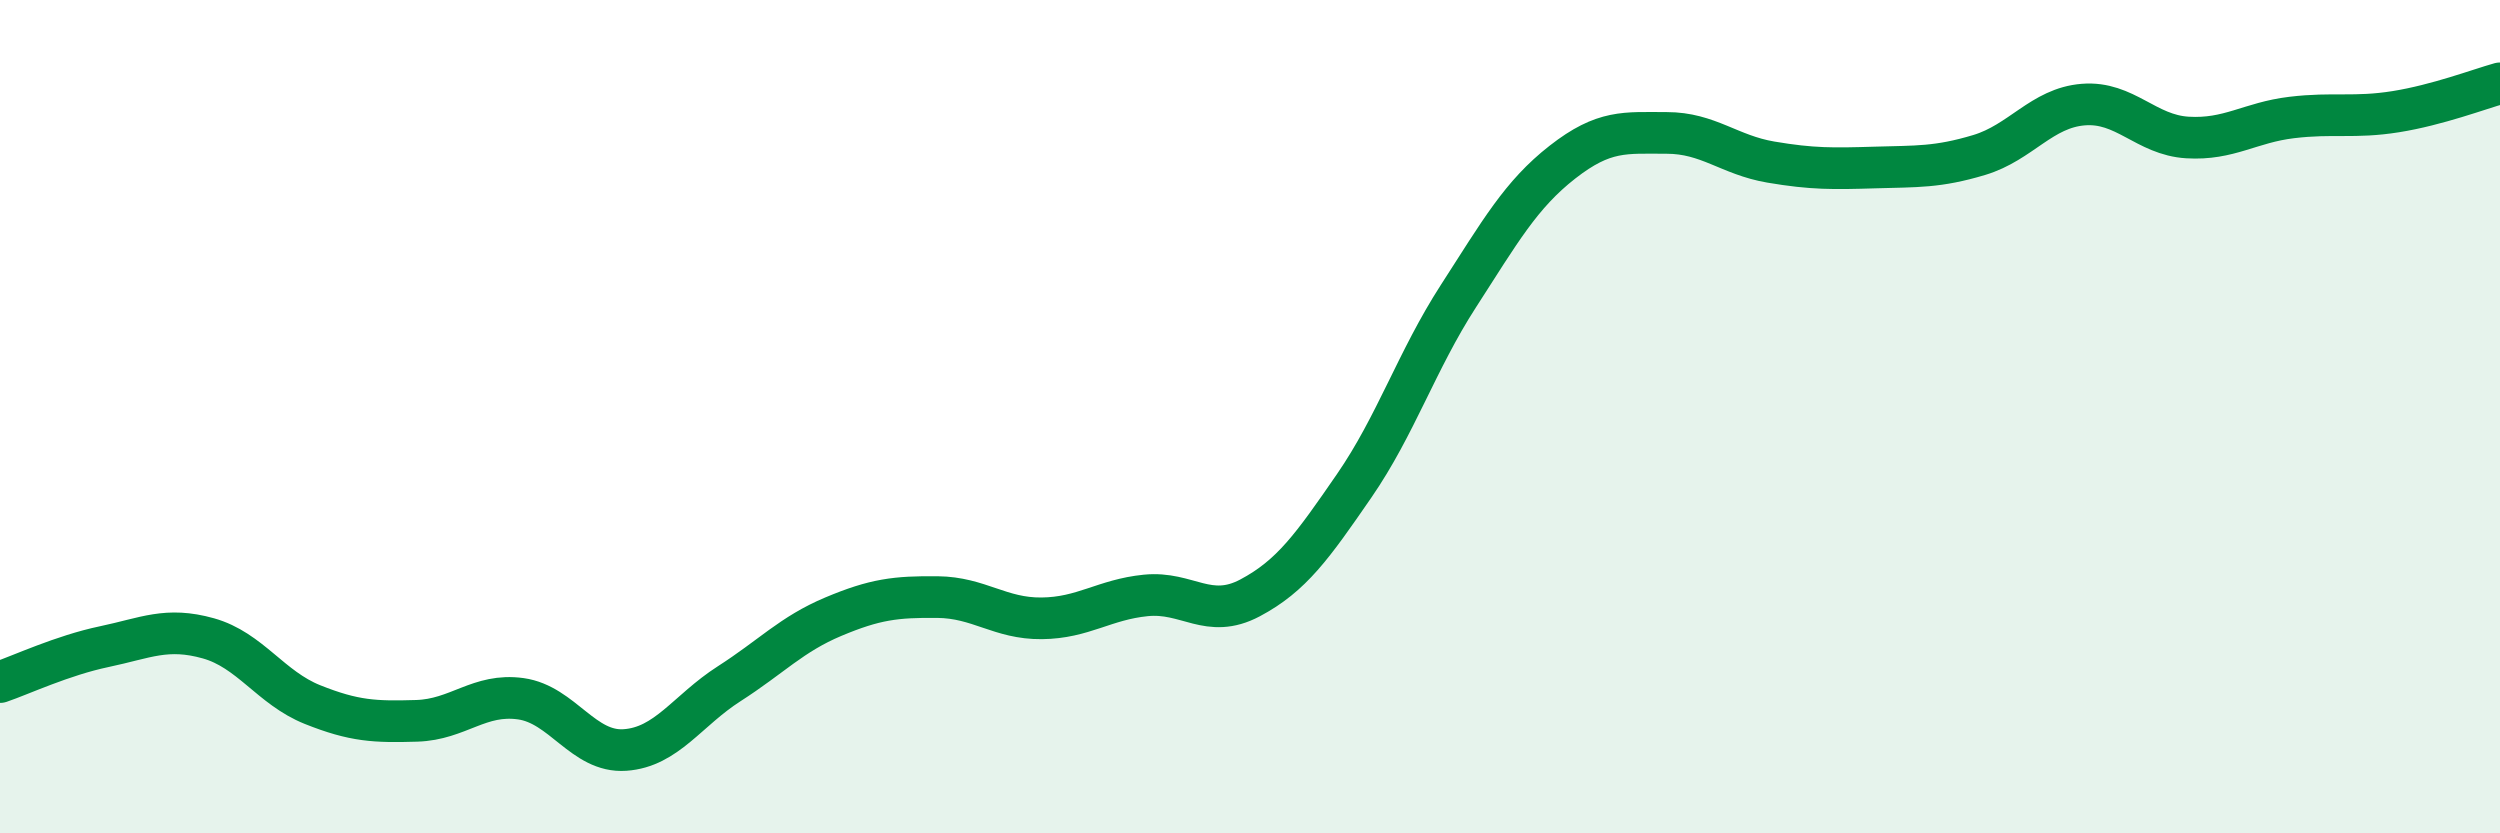
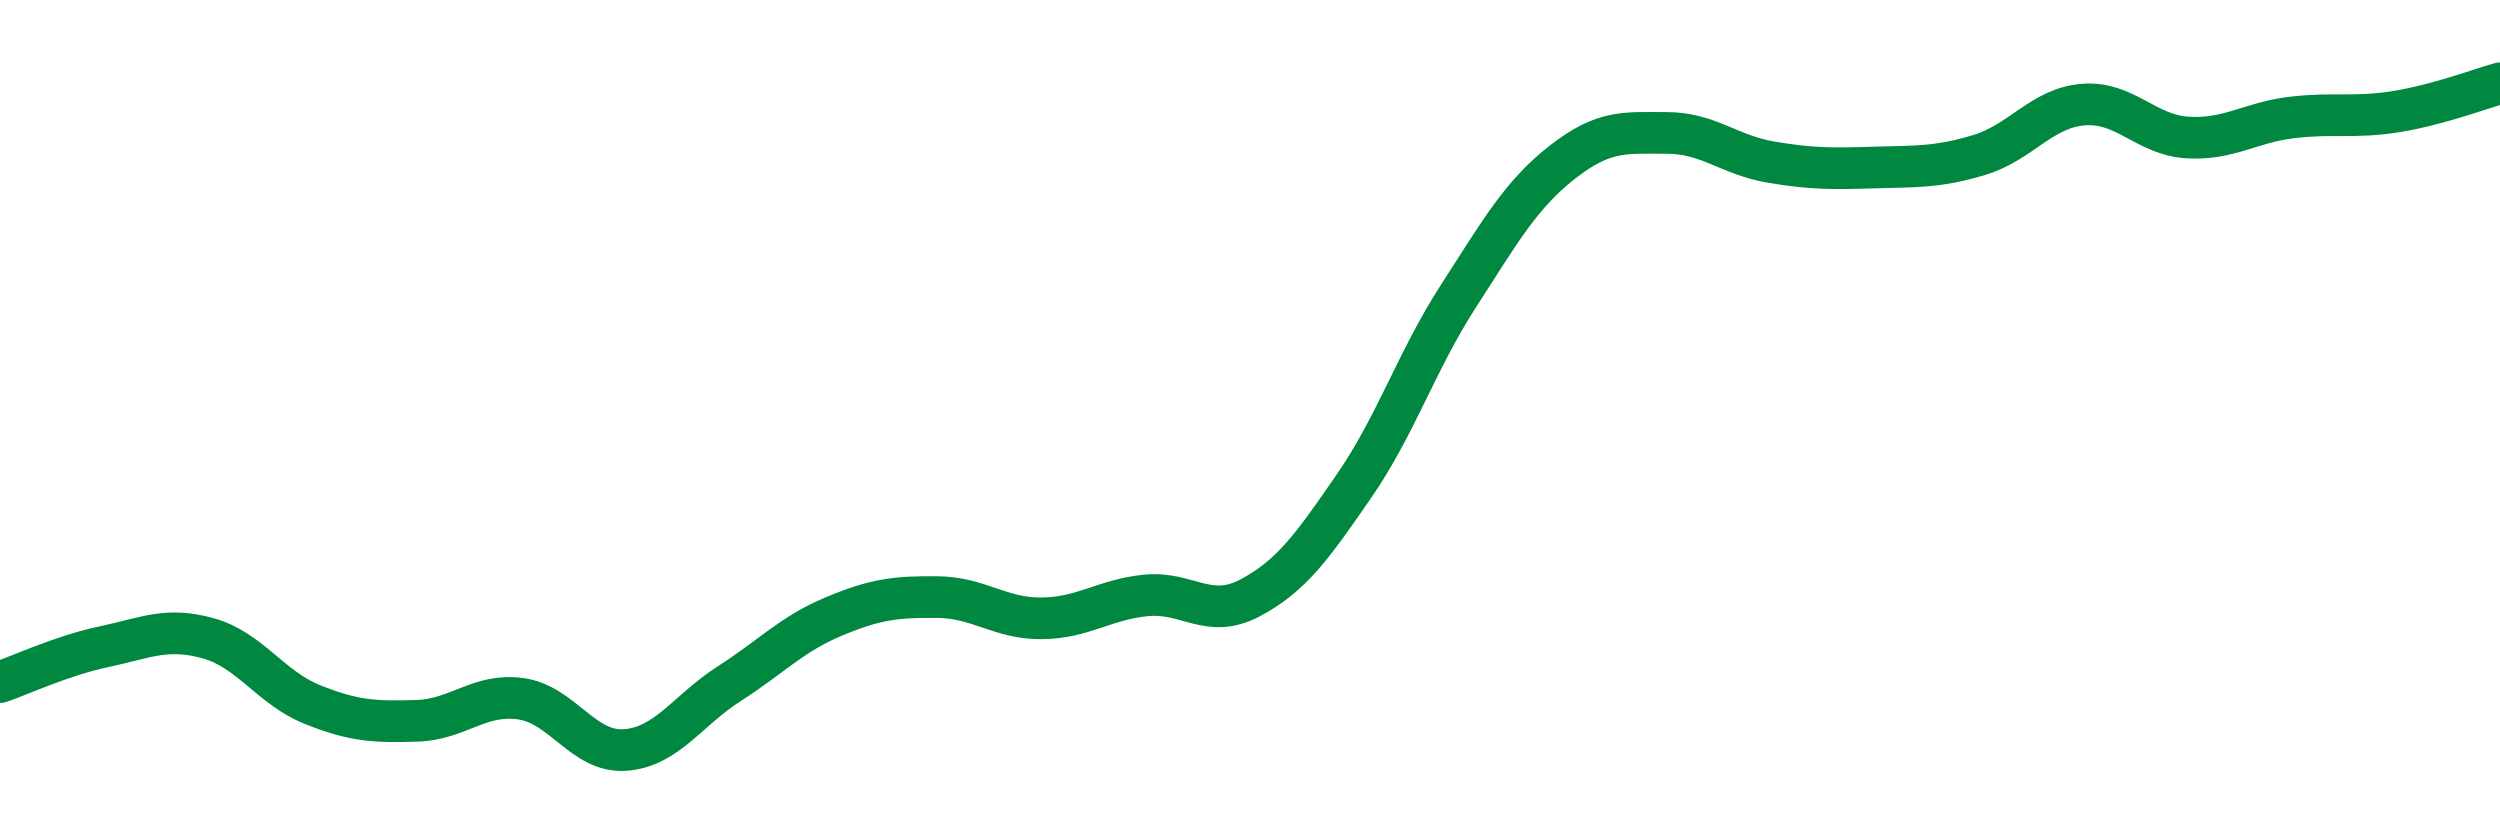
<svg xmlns="http://www.w3.org/2000/svg" width="60" height="20" viewBox="0 0 60 20">
-   <path d="M 0,16.37 C 0.5,16.2 1.5,15.73 2.5,15.52 C 3.5,15.31 4,15.04 5,15.32 C 6,15.6 6.5,16.51 7.5,16.91 C 8.5,17.31 9,17.33 10,17.3 C 11,17.27 11.5,16.63 12.5,16.77 C 13.5,16.91 14,18.07 15,18 C 16,17.93 16.5,17.05 17.5,16.41 C 18.5,15.77 19,15.22 20,14.8 C 21,14.38 21.5,14.32 22.5,14.33 C 23.5,14.34 24,14.85 25,14.84 C 26,14.83 26.5,14.39 27.5,14.29 C 28.5,14.19 29,14.88 30,14.35 C 31,13.82 31.5,13.11 32.5,11.66 C 33.5,10.21 34,8.66 35,7.11 C 36,5.56 36.5,4.67 37.5,3.89 C 38.5,3.11 39,3.19 40,3.19 C 41,3.19 41.5,3.72 42.5,3.89 C 43.5,4.06 44,4.05 45,4.02 C 46,3.99 46.5,4.02 47.5,3.72 C 48.5,3.42 49,2.59 50,2.51 C 51,2.43 51.5,3.24 52.5,3.3 C 53.5,3.36 54,2.94 55,2.82 C 56,2.7 56.5,2.84 57.5,2.68 C 58.5,2.52 59.5,2.14 60,2L60 20L0 20Z" fill="#008740" opacity="0.1" stroke-linecap="round" stroke-linejoin="round" />
  <path d="M 0,16.37 C 0.5,16.2 1.5,15.73 2.5,15.52 C 3.5,15.31 4,15.04 5,15.32 C 6,15.6 6.5,16.51 7.5,16.91 C 8.5,17.31 9,17.33 10,17.3 C 11,17.27 11.5,16.63 12.5,16.77 C 13.5,16.91 14,18.07 15,18 C 16,17.93 16.5,17.05 17.5,16.41 C 18.5,15.77 19,15.22 20,14.8 C 21,14.38 21.5,14.32 22.5,14.33 C 23.5,14.34 24,14.85 25,14.84 C 26,14.83 26.5,14.39 27.5,14.29 C 28.5,14.19 29,14.88 30,14.35 C 31,13.82 31.5,13.11 32.5,11.66 C 33.5,10.21 34,8.66 35,7.11 C 36,5.56 36.5,4.67 37.5,3.89 C 38.5,3.11 39,3.19 40,3.19 C 41,3.19 41.5,3.72 42.5,3.89 C 43.5,4.06 44,4.05 45,4.02 C 46,3.99 46.5,4.02 47.5,3.72 C 48.5,3.42 49,2.59 50,2.51 C 51,2.43 51.5,3.24 52.5,3.3 C 53.5,3.36 54,2.94 55,2.82 C 56,2.7 56.5,2.84 57.5,2.68 C 58.5,2.52 59.5,2.14 60,2" stroke="#008740" stroke-width="1" fill="none" stroke-linecap="round" stroke-linejoin="round" />
</svg>